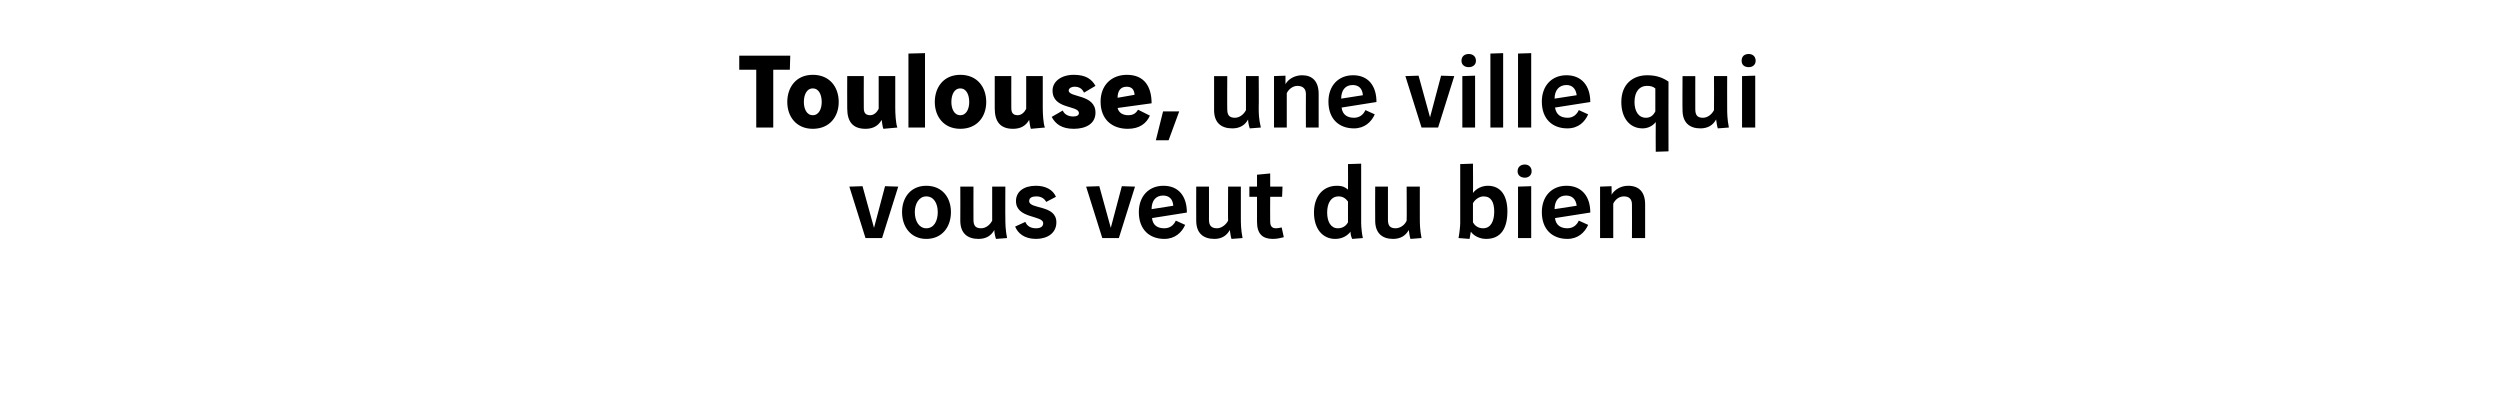
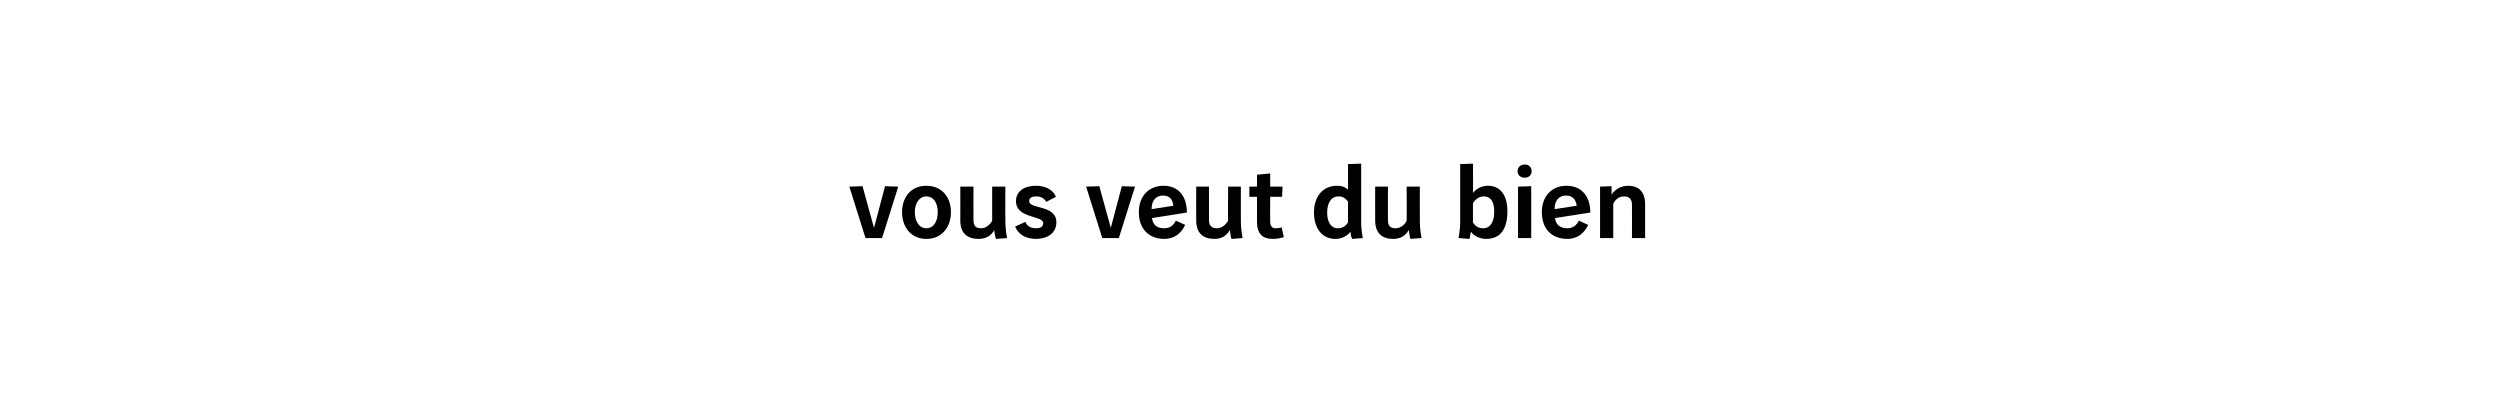
<svg xmlns="http://www.w3.org/2000/svg" version="1.1" width="588.1px" height="97px" viewBox="0 -10 588.1 97" style="top:-10px">
  <desc>Toulouse, une ville qui vous veut du bien</desc>
  <defs />
  <g id="Polygon26499">
    <path d="m211.3 33.9l-3.8 12.1l-3.9 0l-3.8-12.1l3.1-.1l2.7 9.8l2.6-9.8l3.1.1zm3.9 6c0 2.1 1 3.8 2.7 3.8c1.8 0 2.7-1.7 2.7-3.8c0-2-.9-3.7-2.7-3.7c-1.7 0-2.7 1.7-2.7 3.7zm8.5 0c0 3.5-2.1 6.3-5.8 6.3c-3.6 0-5.7-2.8-5.7-6.3c0-3.5 2.1-6.2 5.7-6.2c3.7 0 5.8 2.7 5.8 6.2zm5.3-6c0 0-.02 7.83 0 7.8c0 1.4.5 2 1.8 2c1.1 0 2.1-.8 2.6-1.8c.02.01 0-8 0-8l3.1 0c0 0-.04 7.34 0 7.3c0 1.4 0 2.7.4 4.8c0 0-2.6.2-2.6.2c-.2-.5-.4-1.5-.4-2.1c-.7 1.3-1.9 2.1-3.7 2.1c-2.7 0-4.3-1.4-4.3-4.3c.03-.04 0-8 0-8l3.1 0zm12.2 8.3c.4 1 1.3 1.5 2.5 1.5c1.1 0 1.7-.4 1.7-1.2c0-1.9-6.4-1-6.4-5.2c0-2.2 1.8-3.6 4.7-3.6c2.2 0 4 .9 4.7 2.6c0 0-2.3 1.2-2.3 1.2c-.4-.8-1.2-1.3-2.3-1.3c-1 0-1.7.3-1.7 1.1c0 2 6.4.8 6.4 5c0 2.6-2.2 3.9-4.8 3.9c-2.8 0-4.3-1.4-4.9-2.9c0 0 2.4-1.1 2.4-1.1zm25.8-8.3l-3.8 12.1l-3.9 0l-3.8-12.1l3.1-.1l2.7 9.8l2.6-9.8l3.1.1zm4 7.4c.2 1.8 1.4 2.4 2.9 2.4c1.3 0 2.2-.7 2.7-1.8c0 0 2.2 1 2.2 1c-.8 1.8-2.4 3.3-4.9 3.3c-3.5 0-6-2.2-6-6.3c0-3.7 2.3-6.2 5.8-6.2c3.5 0 5.5 2.4 5.5 6.3c0 0-8.2 1.3-8.2 1.3zm5-2.9c-.1-1.6-1-2.4-2.4-2.4c-1.7 0-2.7 1.2-2.7 3.2c0 0 5.1-.8 5.1-.8zm8.4-4.5c0 0 .01 7.83 0 7.8c0 1.4.6 2 1.9 2c1 0 2.1-.8 2.6-1.8c-.05.01 0-8 0-8l3 0c0 0 0 7.34 0 7.3c0 1.4 0 2.7.4 4.8c0 0-2.6.2-2.6.2c-.2-.5-.3-1.5-.4-2.1c-.7 1.3-1.9 2.1-3.6 2.1c-2.7 0-4.3-1.4-4.3-4.3c-.03-.04 0-8 0-8l3 0zm14.4-3.1l0 3.1l2.9 0l-.1 2.4l-2.8 0c0 0-.04 5.82 0 5.8c0 1.2.5 1.6 1.4 1.6c.4 0 .8-.1 1.3-.2c0 0 .5 2.3.5 2.3c-.8.2-1.6.4-2.6.4c-2.4 0-3.7-1.2-3.7-4c.02 0 0-5.9 0-5.9l-1.8 0l0-2.4l1.8 0l0-2.8l3.1-.3zm21.4-2.3c0 0-.02 13.96 0 14c0 .9.2 2.7.4 3.5c0 0-2.5.2-2.5.2c-.3-.6-.4-1.1-.4-1.7c-.7.9-1.9 1.7-3.6 1.7c-3 0-5-2.4-5-6.2c0-3.8 2.1-6.3 5.4-6.3c1.4 0 2 .4 2.6.9c.04-.02 0-6 0-6l3.1-.1zm-3.1 8.9c-.6-.8-1.3-1.2-2.2-1.2c-1.8 0-2.7 1.6-2.7 3.8c0 2.2.9 3.7 2.5 3.7c1.1 0 1.9-.5 2.4-1.4c0 0 0-4.9 0-4.9zm9.4-3.5c0 0 0 7.83 0 7.8c0 1.4.5 2 1.8 2c1.1 0 2.2-.8 2.6-1.8c.05.01 0-8 0-8l3.1 0c0 0-.01 7.34 0 7.3c0 1.4 0 2.7.4 4.8c0 0-2.6.2-2.6.2c-.2-.5-.3-1.5-.4-2.1c-.7 1.3-1.9 2.1-3.7 2.1c-2.6 0-4.2-1.4-4.2-4.3c-.04-.04 0-8 0-8l3 0zm20-5.4c0 0 .05 6.94 0 6.9c.8-1.1 2.2-1.7 3.5-1.7c3.1 0 4.6 2.4 4.6 6c0 4-1.5 6.5-5 6.5c-1.5 0-2.9-.7-3.6-1.7c-.1.7-.2 1.1-.3 1.7c0 0-2.6-.2-2.6-.2c.2-1 .4-2.7.4-3.5c0-.04 0-13.9 0-13.9l3-.1zm0 13.8c.5.9 1.3 1.4 2.4 1.4c1.8 0 2.6-1.7 2.6-3.9c0-2.2-.7-3.6-2.5-3.6c-1 0-2 .7-2.5 1.6c0 0 0 4.5 0 4.5zm13.7-8.5l0 12.2l-3.1 0l0-12.1l3.1-.1zm-1.5-5.1c.8 0 1.6.5 1.6 1.6c0 1-.8 1.5-1.6 1.5c-.9 0-1.7-.5-1.7-1.5c0-1.1.8-1.6 1.7-1.6zm7.1 12.6c.2 1.8 1.5 2.4 2.9 2.4c1.3 0 2.2-.7 2.7-1.8c0 0 2.2 1 2.2 1c-.8 1.8-2.4 3.3-4.9 3.3c-3.5 0-6-2.2-6-6.3c0-3.7 2.3-6.2 5.8-6.2c3.5 0 5.6 2.4 5.6 6.3c0 0-8.3 1.3-8.3 1.3zm5.1-2.9c-.2-1.6-1.1-2.4-2.5-2.4c-1.7 0-2.7 1.2-2.7 3.2c0 0 5.2-.8 5.2-.8zm8.2-2.6c.8-1.3 2.3-2.1 3.9-2.1c2.5 0 4 1.4 4 4.4c-.02.02 0 7.9 0 7.9l-3.1 0c0 0 .03-7.91 0-7.9c0-1.3-.7-1.9-1.9-1.9c-1.1 0-2 .7-2.5 1.7c-.01.03 0 8.1 0 8.1l-3.1 0l0-12.1l2.7-.1c0 0 .05 2.03 0 2z" stroke="none" fill="#000" />
  </g>
  <g id="Polygon26498">
-     <path d="m185.9 3.1l-.1 3.3l-3.9 0l0 13.6l-4 0l0-13.6l-4 0l0-3.3l12 0zm3.2 10.9c0 1.5.6 3.1 2.1 3.1c1.5 0 2.1-1.6 2.1-3.1c0-1.6-.6-3.2-2.1-3.2c-1.5 0-2.1 1.6-2.1 3.2zm8.2 0c0 3.4-2.1 6.3-6.1 6.3c-3.9 0-6-2.9-6-6.3c0-3.5 2.1-6.4 6-6.4c4 0 6.1 2.9 6.1 6.4zm5.9-6.1c0 0-.03 7.52 0 7.5c0 1 .3 1.7 1.5 1.7c.9 0 1.6-.7 2-1.5c.01-.03 0-7.7 0-7.7l3.9 0c0 0-.02 7.47 0 7.5c0 1.2.1 3.6.5 4.6c0 0-3.3.3-3.3.3c-.2-.5-.3-1.5-.4-2.1c-.8 1.4-2 2.1-3.8 2.1c-3 0-4.3-1.7-4.3-4.8c-.03-.03 0-7.6 0-7.6l3.9 0zm14.4-5.4l0 17.5l-3.9 0l0-17.4l3.9-.1zm6.2 11.5c0 1.5.6 3.1 2.1 3.1c1.5 0 2.1-1.6 2.1-3.1c0-1.6-.6-3.2-2.1-3.2c-1.5 0-2.1 1.6-2.1 3.2zm8.2 0c0 3.4-2.1 6.3-6.1 6.3c-3.9 0-6-2.9-6-6.3c0-3.5 2.1-6.4 6-6.4c4 0 6.1 2.9 6.1 6.4zm5.9-6.1c0 0-.02 7.52 0 7.5c0 1 .3 1.7 1.5 1.7c.9 0 1.6-.7 2-1.5c.02-.03 0-7.7 0-7.7l3.9 0c0 0-.01 7.47 0 7.5c0 1.2.1 3.6.5 4.6c0 0-3.3.3-3.3.3c-.2-.5-.3-1.5-.4-2.1c-.8 1.4-2 2.1-3.8 2.1c-3 0-4.3-1.7-4.3-4.8c-.02-.03 0-7.6 0-7.6l3.9 0zm17.1 3.9c-.4-.9-1.1-1.4-2.2-1.4c-.8 0-1.4.4-1.4.9c0 1.7 6.3.8 6.3 5.2c0 2.7-2.4 3.8-5.1 3.8c-2.8 0-4.3-1.1-5.2-2.8c0 0 2.6-1.5 2.6-1.5c.4 1 1.5 1.4 2.4 1.4c.8 0 1.4-.2 1.4-.8c0-1.9-6.2-.8-6.2-5.3c0-2.1 2-3.7 5-3.7c2.8 0 4.2 1 5.1 2.6c0 0-2.7 1.6-2.7 1.6zm7.9 3.6c.3 1.2 1.3 1.7 2.5 1.7c1.1 0 1.8-.4 2.3-1.3c0 0 2.8 1.4 2.8 1.4c-.8 1.8-2.4 3.1-5.2 3.1c-3.7 0-6.4-2.2-6.4-6.4c0-3.8 2.5-6.3 6.2-6.3c4.1 0 5.8 2.8 5.8 6.7c0 0-8 1.1-8 1.1zm4-3.1c-.1-1.3-.7-1.9-1.9-1.9c-1.4 0-2.1 1-2.1 2.6c0 0 4-.7 4-.7zm10.5 3.9l-2.5 6.8l-3 0l1.7-6.8l3.8 0zm11.3-8.3c0 0-.04 7.83 0 7.8c0 1.4.5 2 1.8 2c1.1 0 2.1-.8 2.6-1.8c0 .01 0-8 0-8l3 0c0 0 .05 7.34 0 7.3c0 1.4 0 2.7.5 4.8c0 0-2.6.2-2.6.2c-.2-.5-.4-1.5-.4-2.1c-.7 1.3-1.9 2.1-3.7 2.1c-2.7 0-4.3-1.4-4.3-4.3c.02-.04 0-8 0-8l3.1 0zm13.7 1.9c.7-1.3 2.3-2.1 3.9-2.1c2.4 0 3.9 1.4 3.9 4.4c.01.02 0 7.9 0 7.9l-3 0c0 0-.03-7.91 0-7.9c0-1.3-.8-1.9-2-1.9c-1 0-2 .7-2.5 1.7c.02.03 0 8.1 0 8.1l-3 0l0-12.1l2.7-.1c0 0-.01 2.03 0 2zm13.2 5.5c.2 1.8 1.5 2.4 2.9 2.4c1.3 0 2.2-.7 2.7-1.8c0 0 2.2 1 2.2 1c-.8 1.8-2.4 3.3-4.9 3.3c-3.5 0-6-2.2-6-6.3c0-3.7 2.3-6.2 5.8-6.2c3.5 0 5.5 2.4 5.5 6.3c0 0-8.2 1.3-8.2 1.3zm5-2.9c-.1-1.6-1-2.4-2.4-2.4c-1.7 0-2.7 1.2-2.7 3.2c0 0 5.1-.8 5.1-.8zm21.5-4.5l-3.8 12.1l-3.9 0l-3.8-12.1l3.1-.1l2.7 9.8l2.6-9.8l3.1.1zm4.9-.1l0 12.2l-3 0l0-12.1l3-.1zm-1.5-5.1c.9 0 1.7.5 1.7 1.6c0 1-.8 1.5-1.7 1.5c-.9 0-1.7-.5-1.7-1.5c0-1.1.8-1.6 1.7-1.6zm8.1-.2l0 17.5l-3 0l0-17.4l3-.1zm6.6 0l0 17.5l-3.1 0l0-17.4l3.1-.1zm5.6 12.8c.3 1.8 1.5 2.4 3 2.4c1.2 0 2.1-.7 2.6-1.8c0 0 2.2 1 2.2 1c-.8 1.8-2.3 3.3-4.9 3.3c-3.5 0-6-2.2-6-6.3c0-3.7 2.3-6.2 5.8-6.2c3.5 0 5.6 2.4 5.6 6.3c0 0-8.3 1.3-8.3 1.3zm5.1-2.9c-.2-1.6-1.1-2.4-2.4-2.4c-1.7 0-2.8 1.2-2.8 3.2c0 0 5.2-.8 5.2-.8zm21.6 13.2l-3 .1c0 0-.04-7.01 0-7c-.6.8-1.7 1.5-3.1 1.5c-3 0-5-2.4-5-6.2c0-4.3 2.8-6.3 6.1-6.3c2.2 0 3.7.6 5 1.5c-.03-.02 0 16.4 0 16.4zm-5.1-15.4c-1.6 0-2.9 1.2-2.9 3.8c0 2.1.9 3.7 2.7 3.7c1 0 1.7-.5 2.2-1.5c0 0 0-5.4 0-5.4c-.6-.5-1.2-.6-2-.6zm11.4-2.3c0 0-.01 7.83 0 7.8c0 1.4.5 2 1.8 2c1.1 0 2.1-.8 2.6-1.8c.04.01 0-8 0-8l3.1 0c0 0-.02 7.34 0 7.3c0 1.4 0 2.7.4 4.8c0 0-2.6.2-2.6.2c-.2-.5-.3-1.5-.4-2.1c-.7 1.3-1.9 2.1-3.7 2.1c-2.6 0-4.2-1.4-4.2-4.3c-.05-.04 0-8 0-8l3 0zm14.1-.1l0 12.2l-3.1 0l0-12.1l3.1-.1zm-1.5-5.1c.8 0 1.6.5 1.6 1.6c0 1-.8 1.5-1.6 1.5c-1 0-1.7-.5-1.7-1.5c0-1.1.7-1.6 1.7-1.6z" stroke="none" fill="#000" />
-   </g>
+     </g>
</svg>